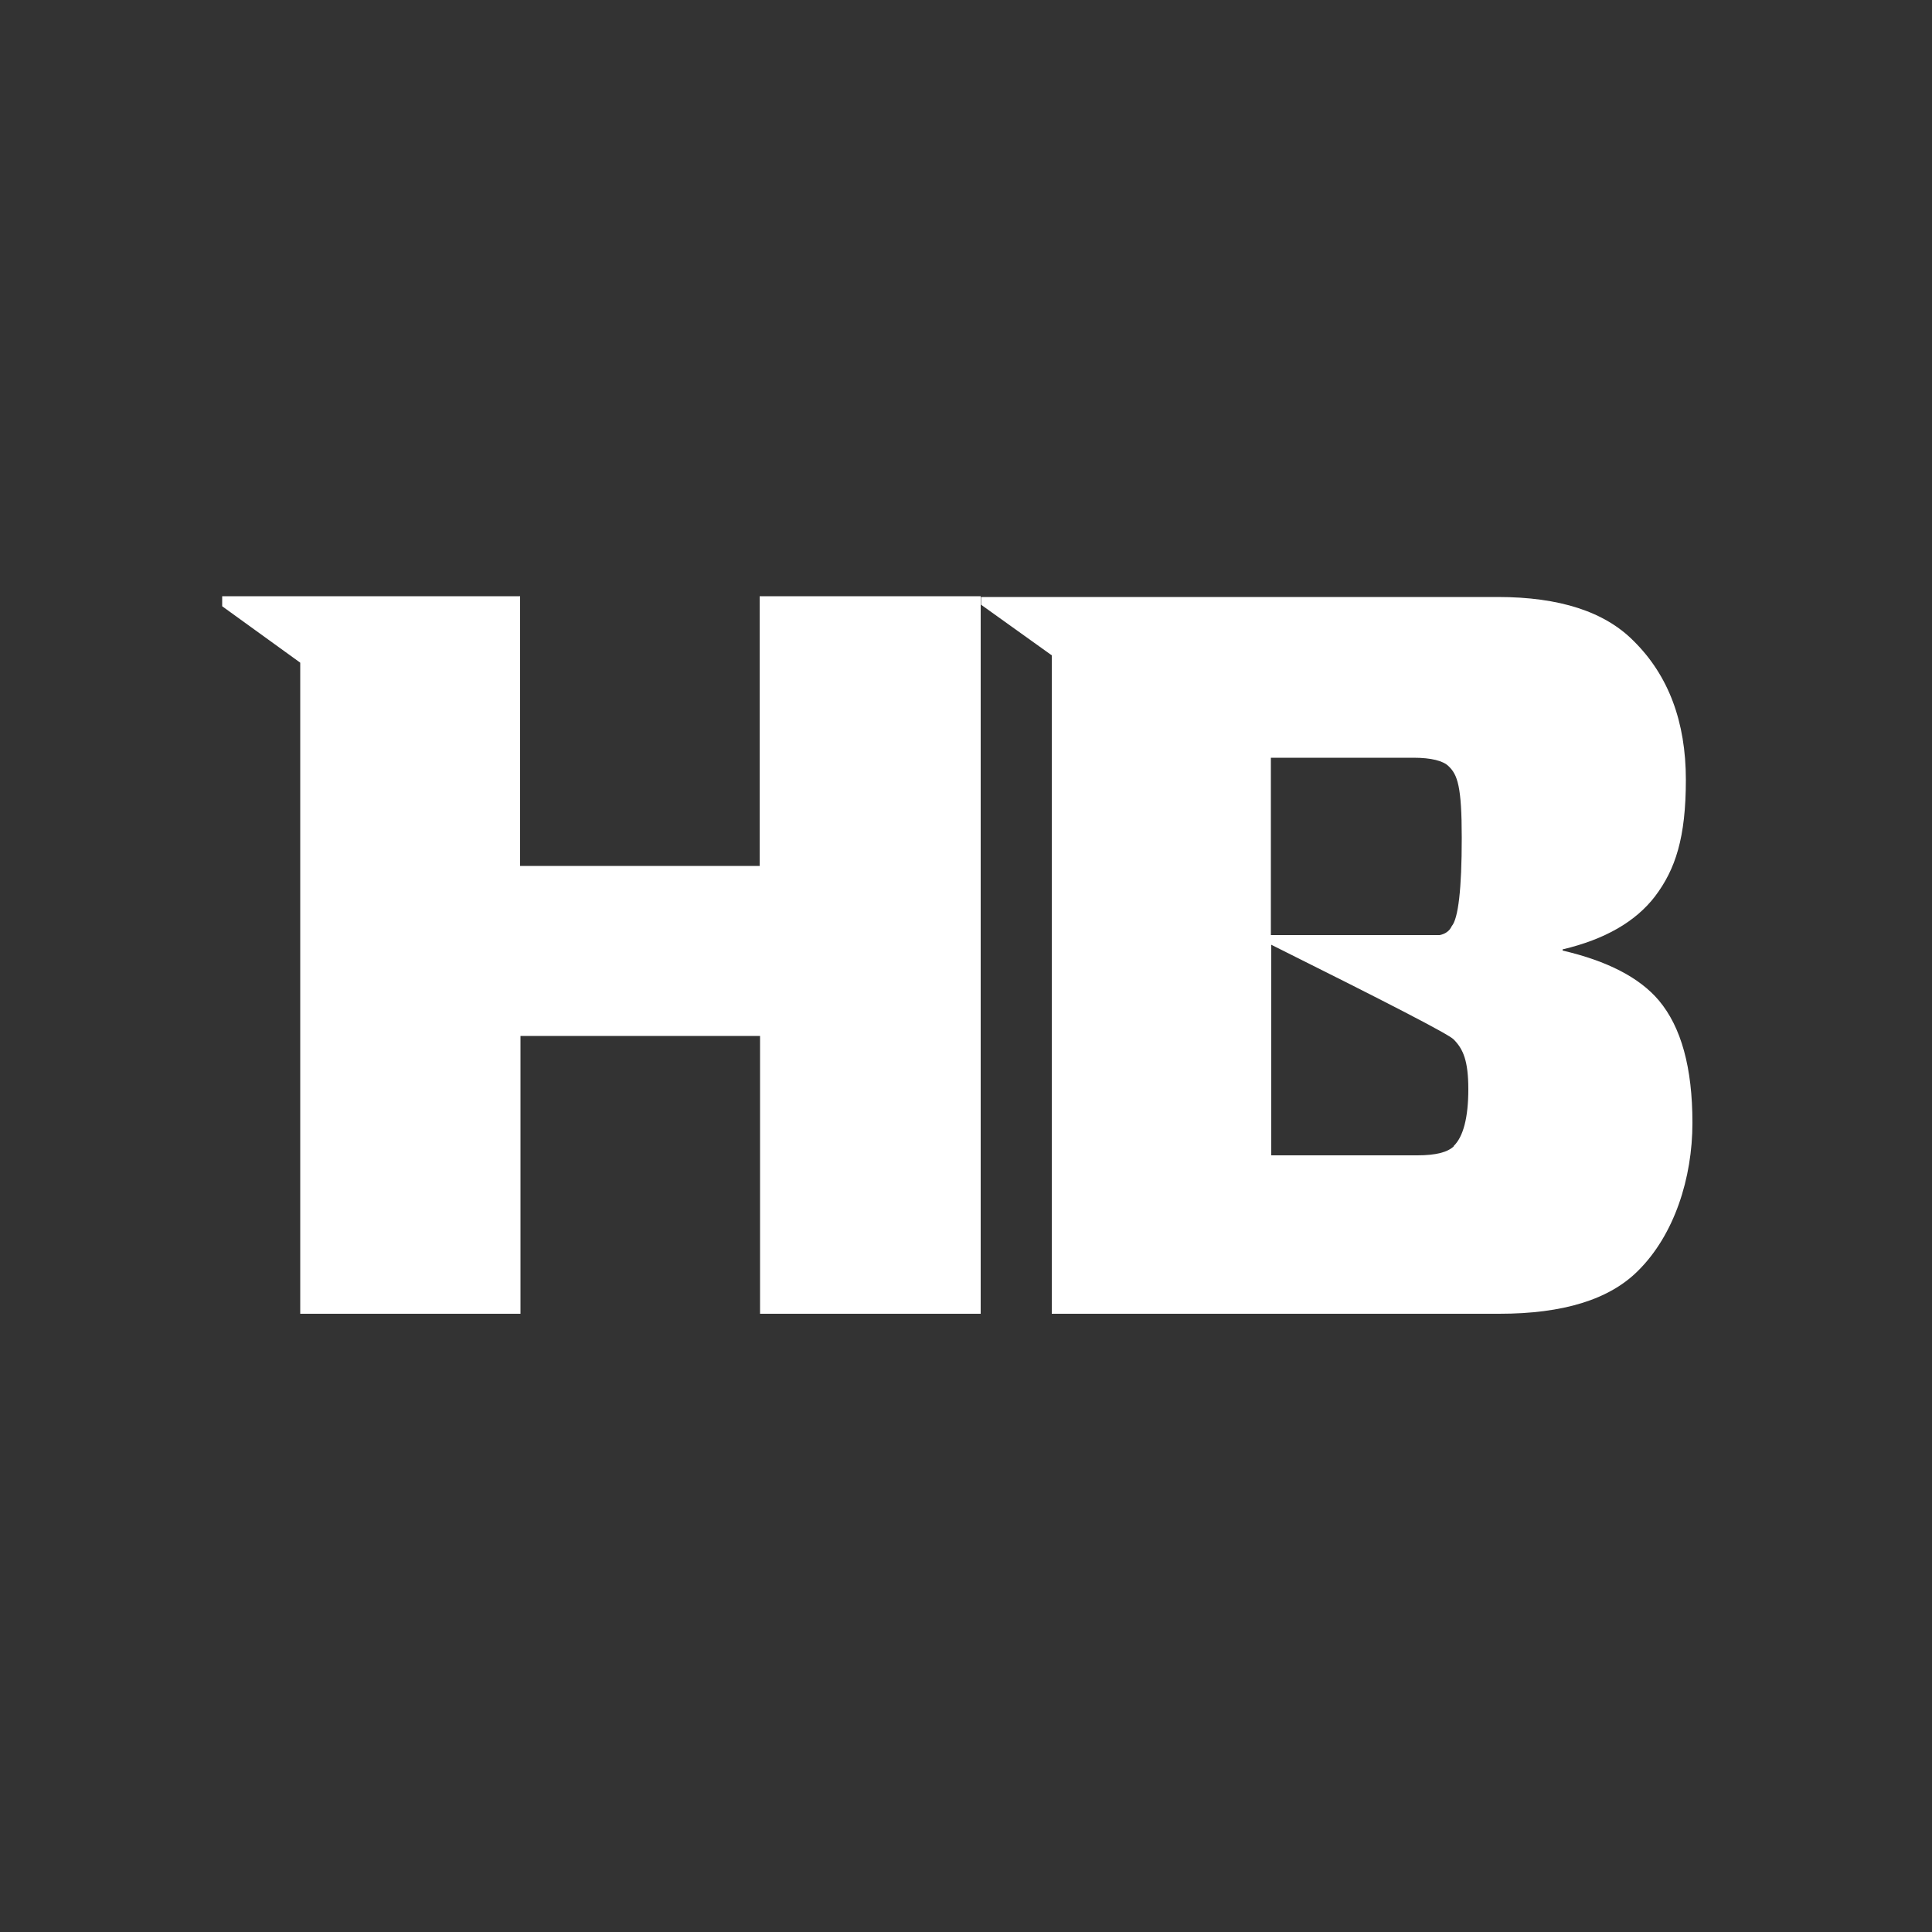
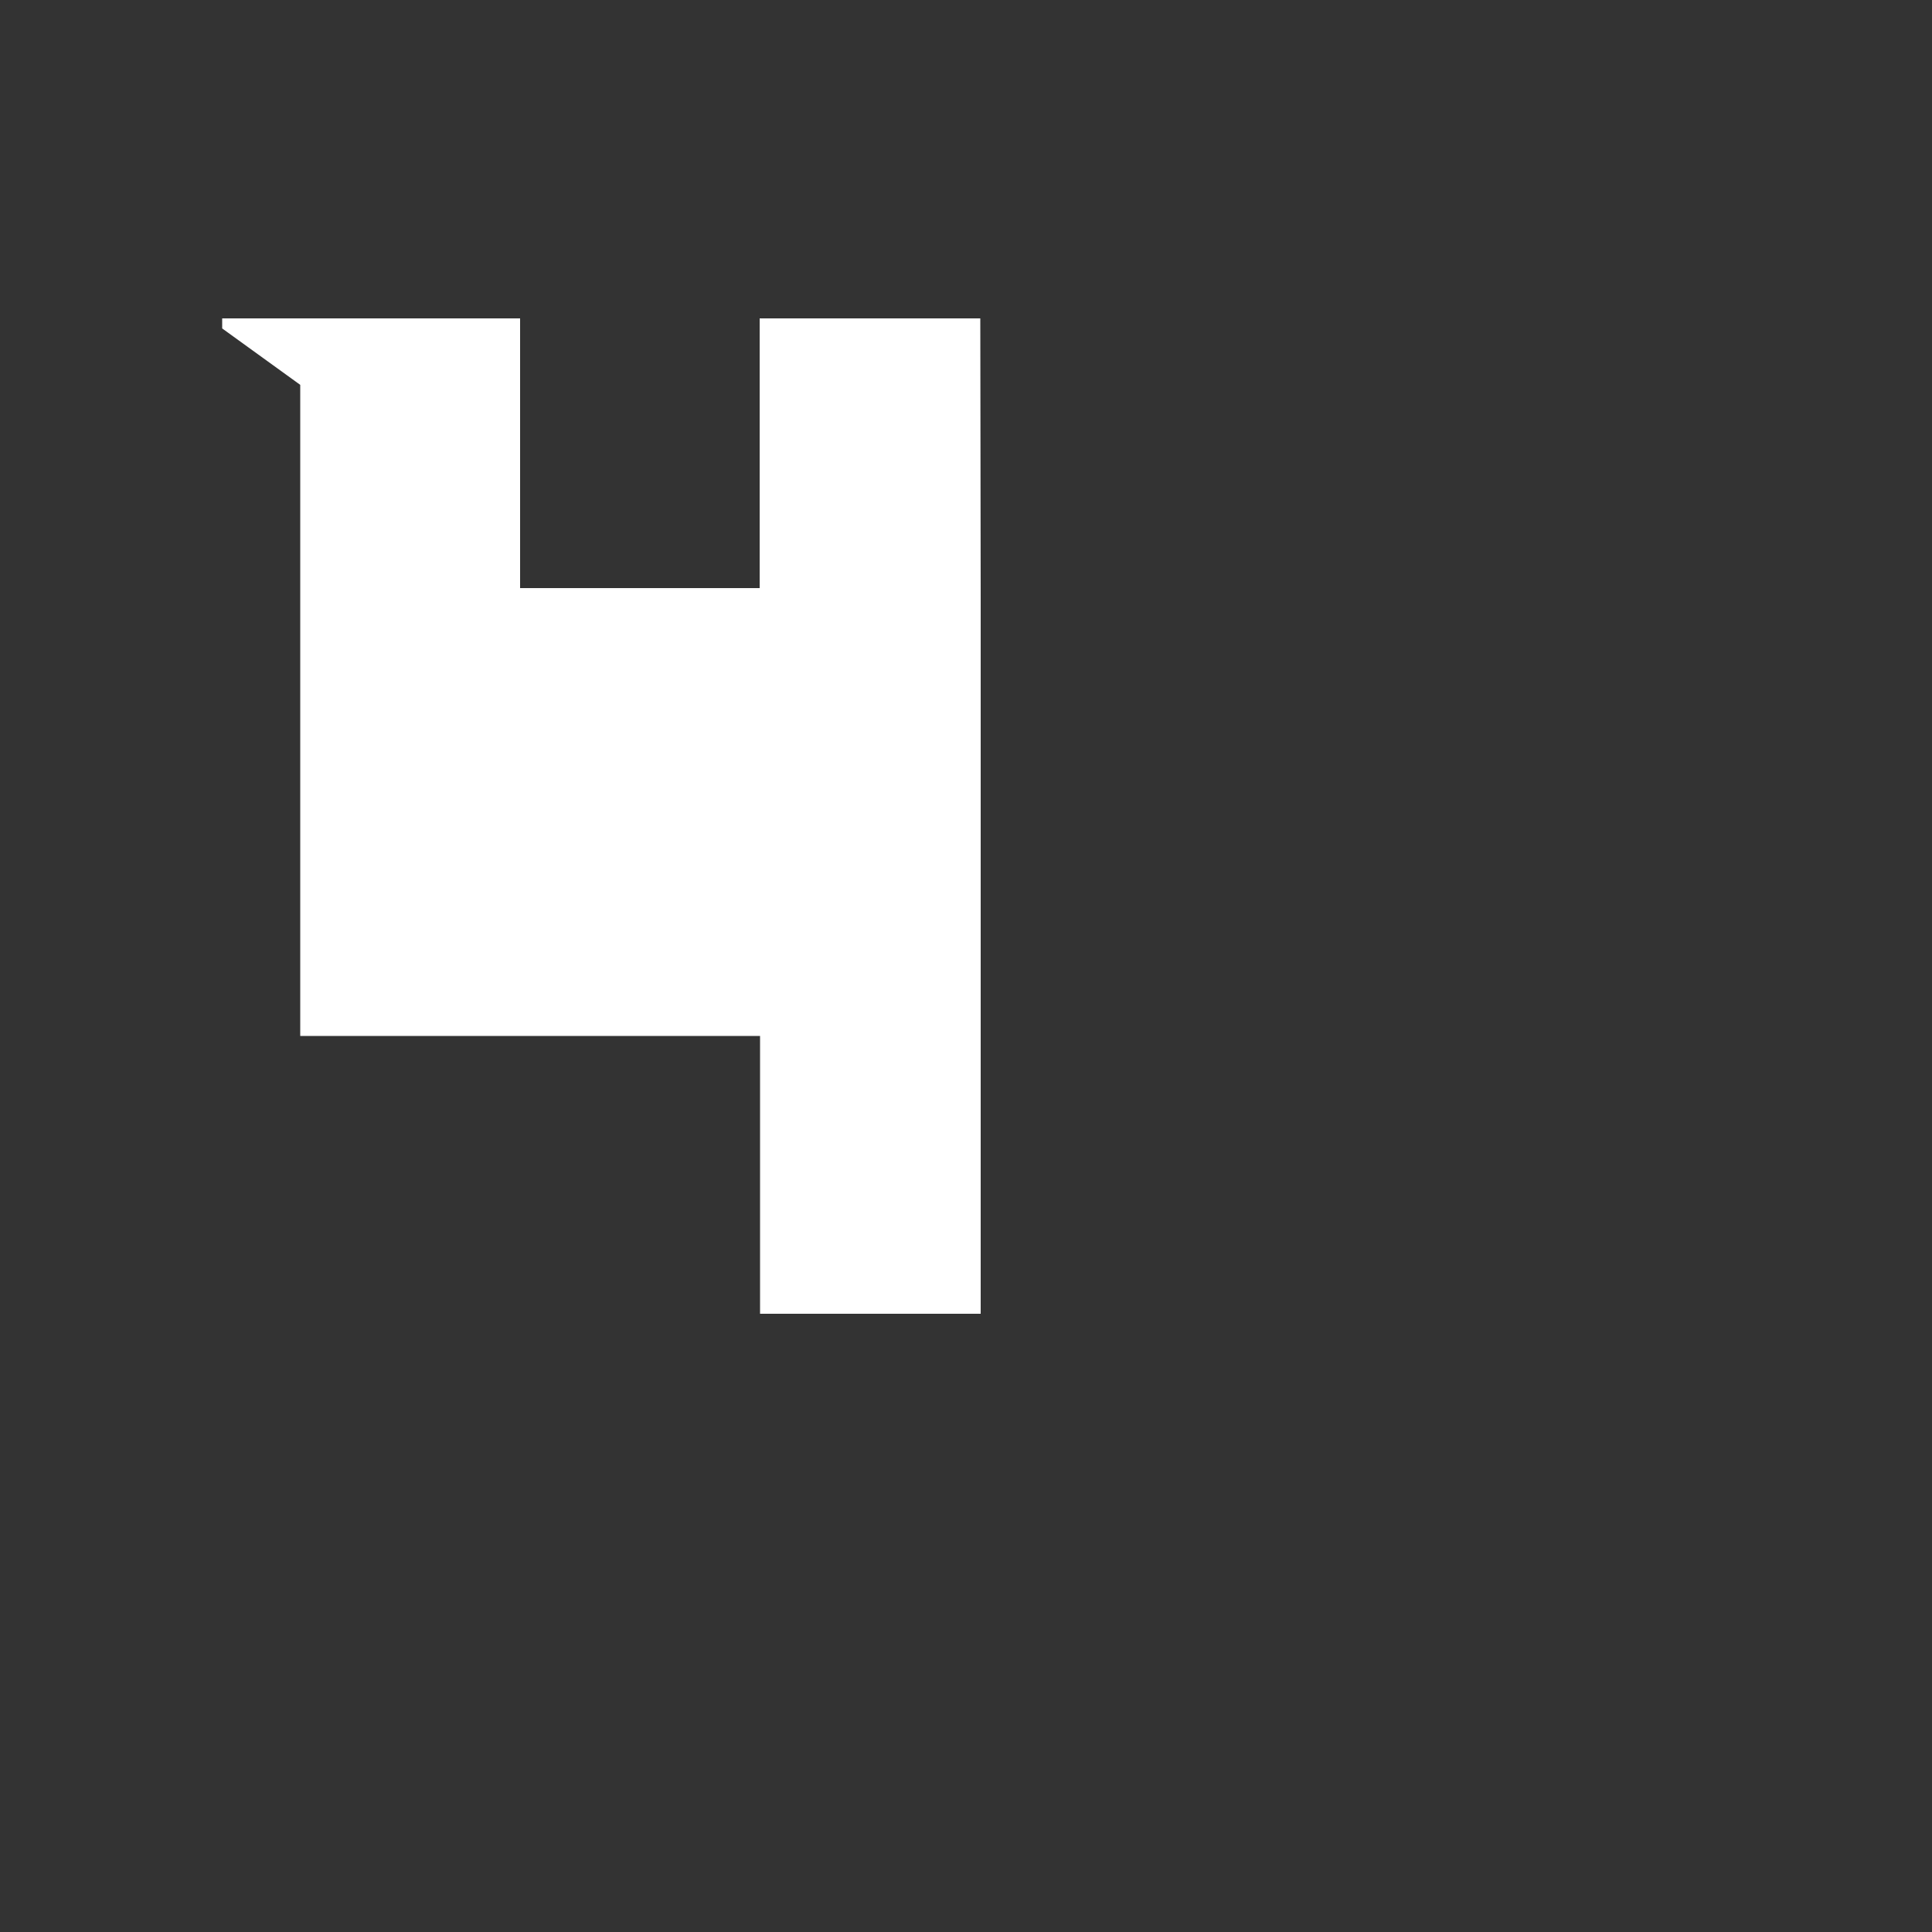
<svg xmlns="http://www.w3.org/2000/svg" id="Layer_1" version="1.1" viewBox="0 0 500 500">
  <rect x="0" y="0" width="500" height="500" fill="#333333" stroke="none" />
  <defs>
    <style>
      .st0 {
        fill: #e10034;
      }

      .st1 {
        fill: #fff;
      }

      .st2 {
        display: none;
      }
    </style>
  </defs>
  <g id="Background" class="st2">
    <rect class="st0" x="121.2" y="176.1" width="256.8" height="147.8" />
  </g>
-   <path class="st1" d="M253.8,154.3v185.7h-57.1v-71.9h-62v71.9h-57v-168.5l-20.2-14.6v-2.6h77.1v69.8h62v-69.8h57.1Z" />
-   <path class="st1" d="M404.4,246c11.6,2.7,19.9,7,24.9,12.9,5.8,6.9,8.7,17.4,8.7,31.7s-4.7,29-14.1,38.3c-7.4,7.4-19.3,11.1-35.9,11.1h-115.8v-170.4l-18.3-13.1v-2h133.7c16,0,27.7,3.8,35.2,11.4,9,8.9,13.5,20.9,13.5,35.9s-2.7,23.2-8,30.2c-5,6.5-12.9,11.1-23.9,13.7v.5ZM328.9,242h43.7c1.4-.3,2.5-1,3.1-2.3,1.7-2,2.6-9.6,2.6-22.9s-1.1-16.3-3.4-18.5c-1.4-1.4-4.5-2.2-9.1-2.2h-36.9v45.9ZM376.2,296.6c2.5-2.4,3.8-7.4,3.8-14.7s-1.3-10.4-3.8-12.9c-1.2-1.3-16.9-9.4-47.2-24.5v54.5h37.8c4.8,0,7.9-.8,9.5-2.4Z" />
+   <path class="st1" d="M253.8,154.3v185.7h-57.1v-71.9h-62h-57v-168.5l-20.2-14.6v-2.6h77.1v69.8h62v-69.8h57.1Z" />
</svg>